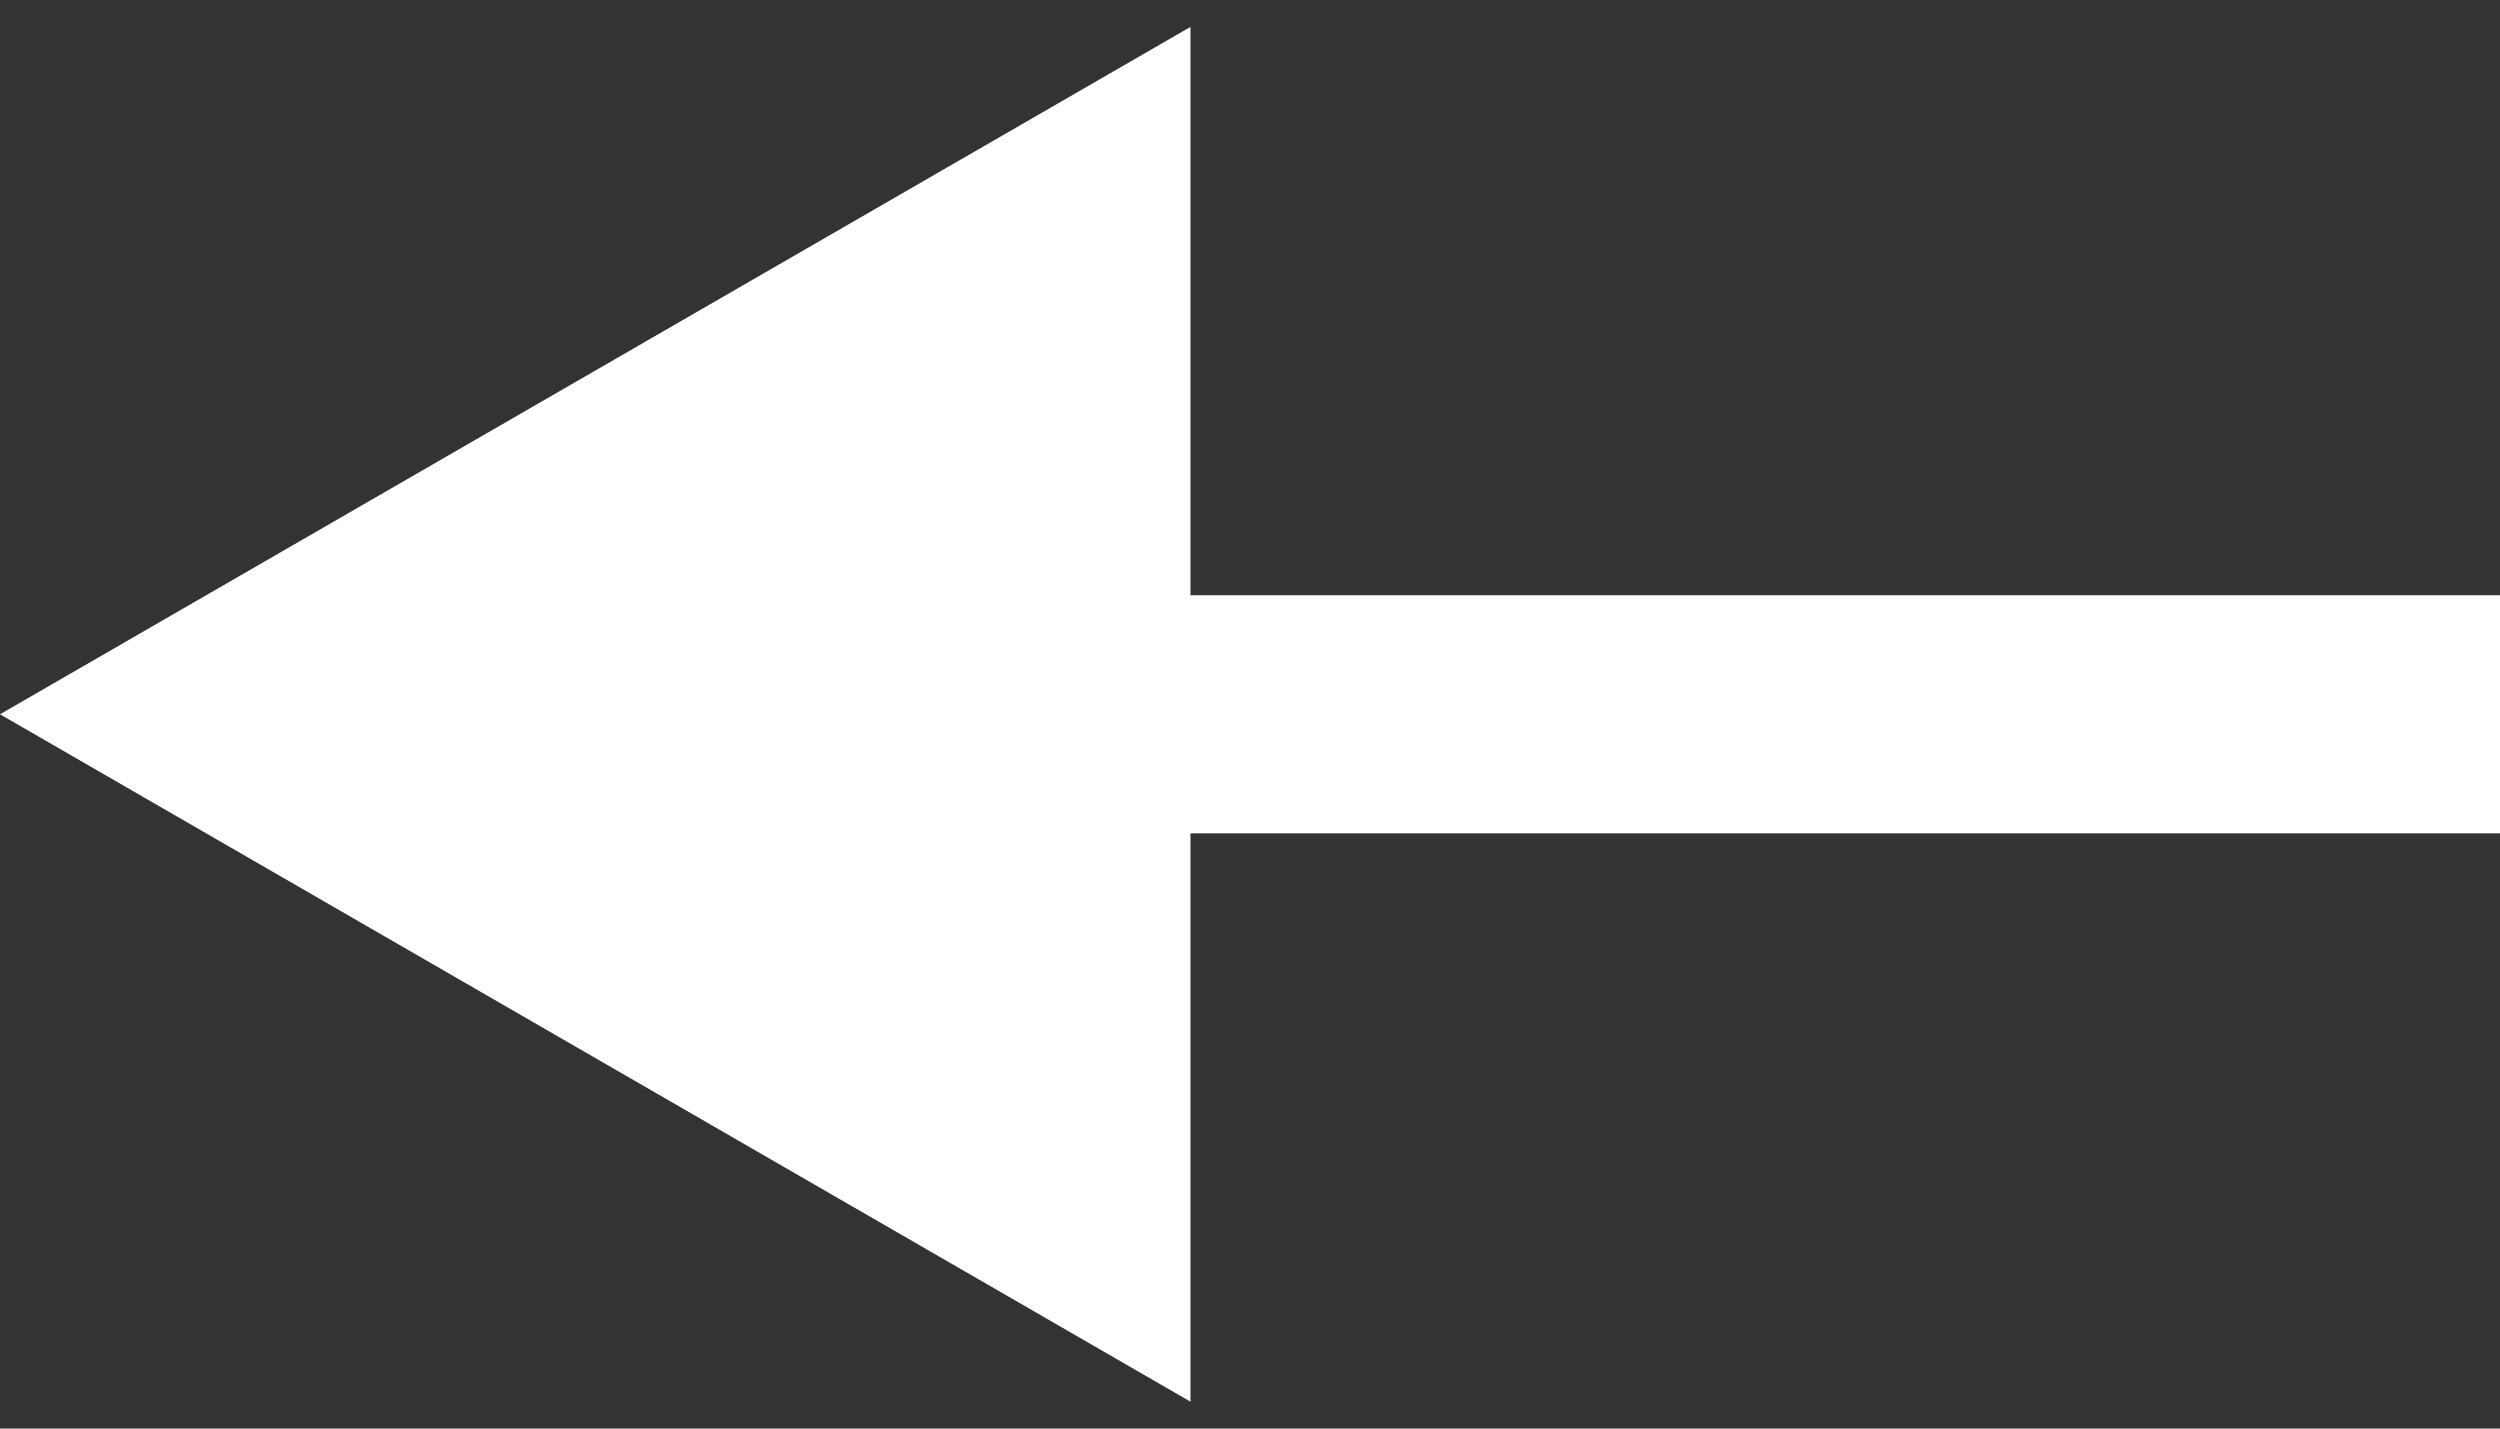
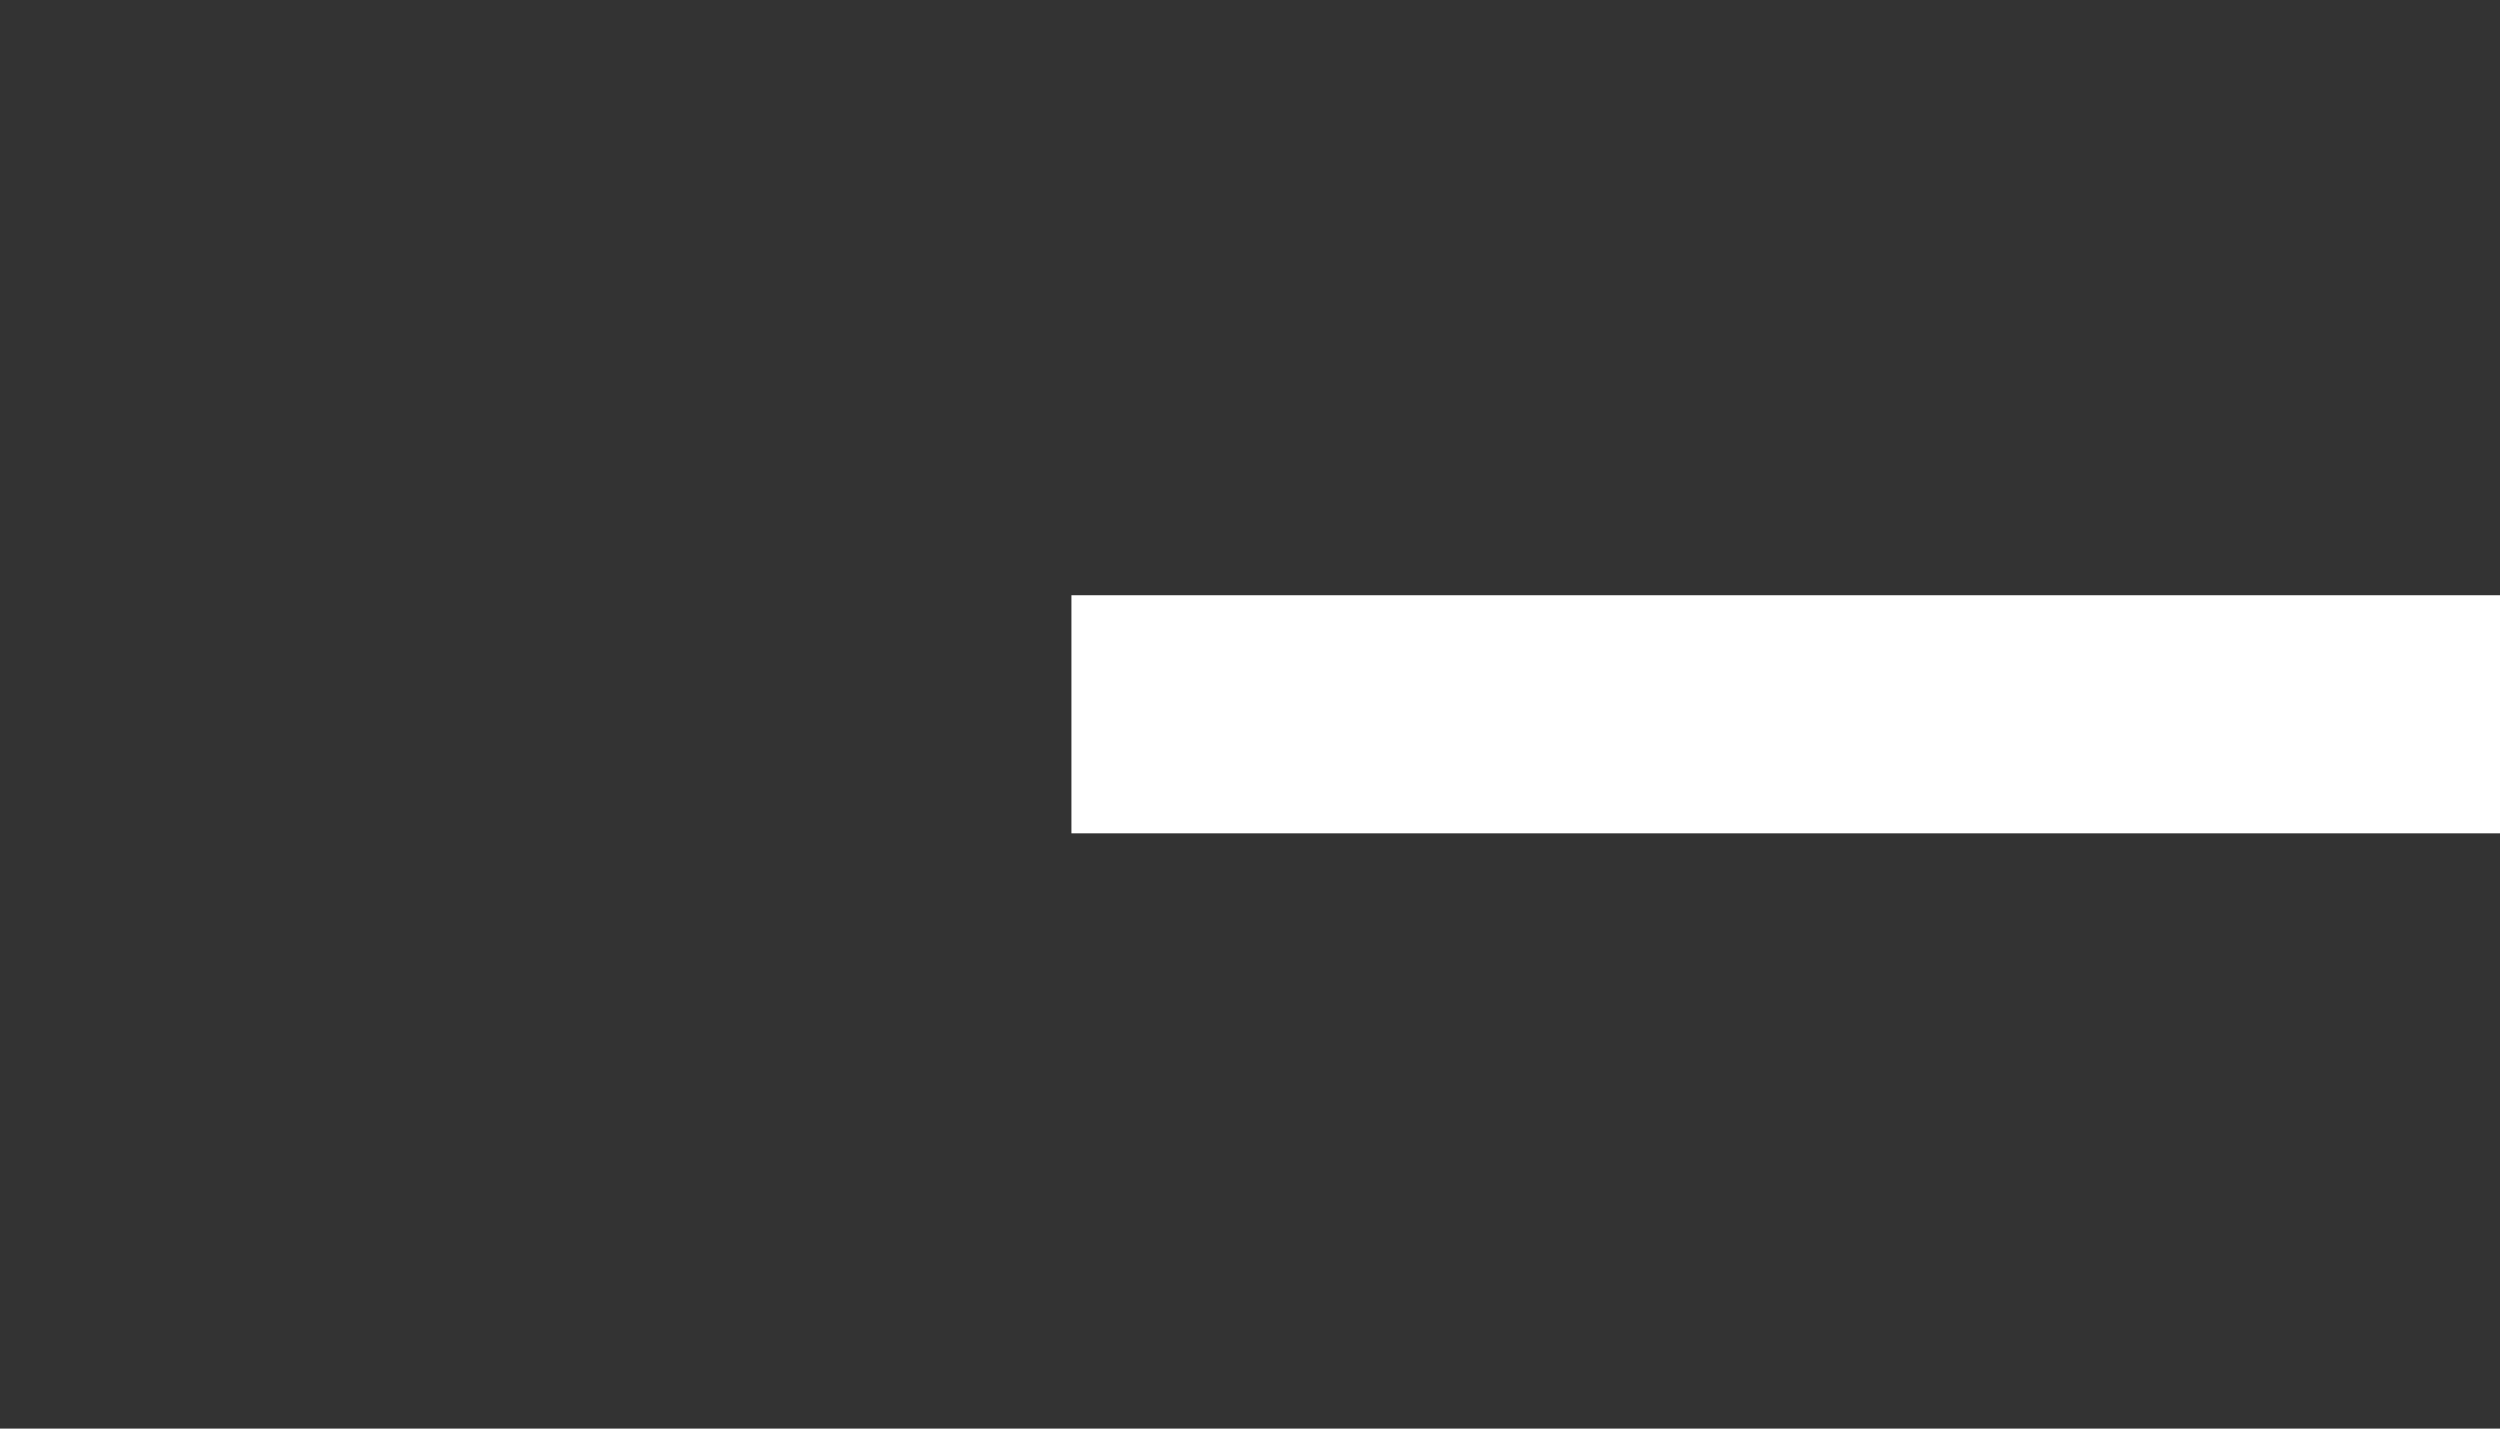
<svg xmlns="http://www.w3.org/2000/svg" width="21" height="12" viewBox="0 0 21 12" fill="none">
  <rect x="0" y="0" width="21" height="12" fill="#333333" stroke="none" />
-   <path d="M0 6L10 0.226V11.774L0 6ZM21 7H9V5H21V7Z" fill="white" />
+   <path d="M0 6V11.774L0 6ZM21 7H9V5H21V7Z" fill="white" />
</svg>